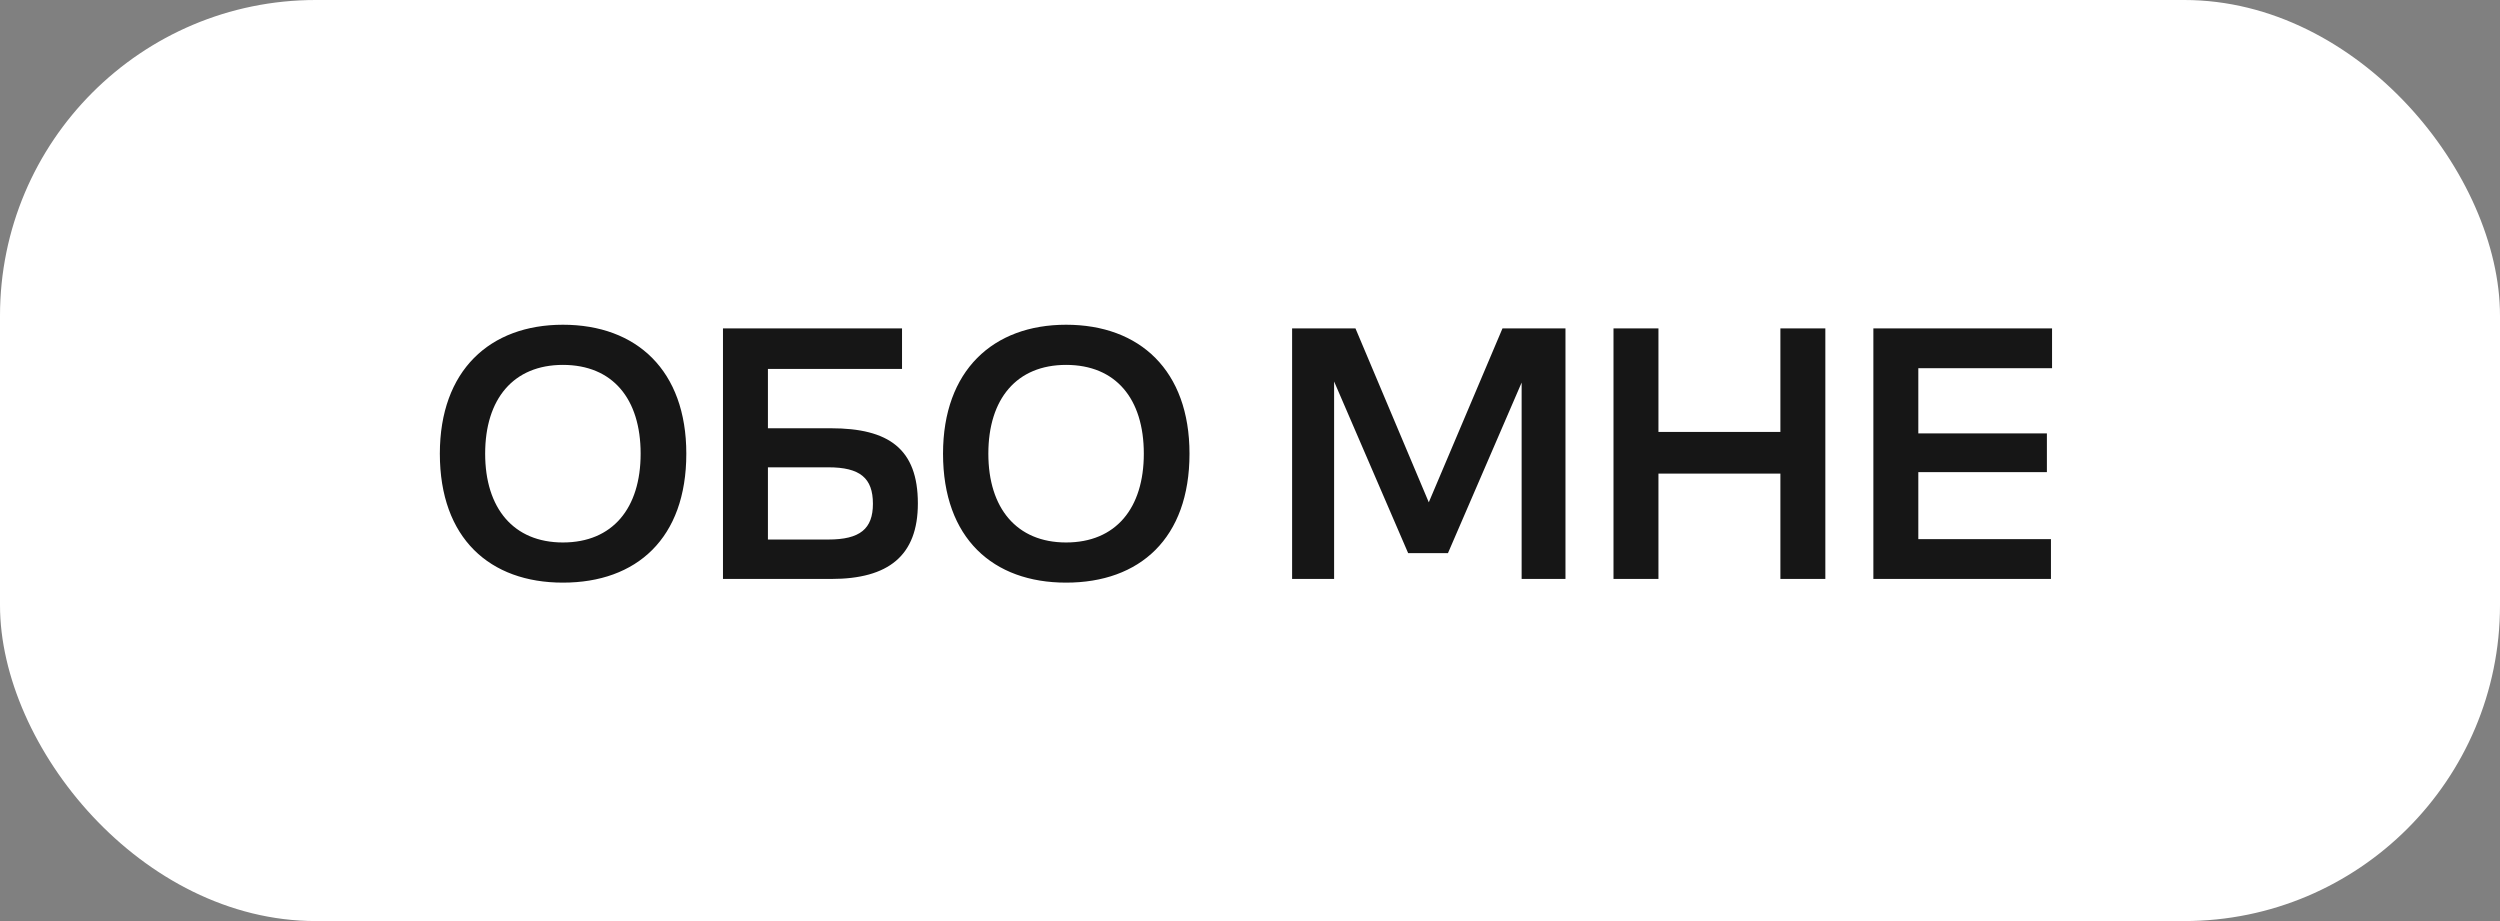
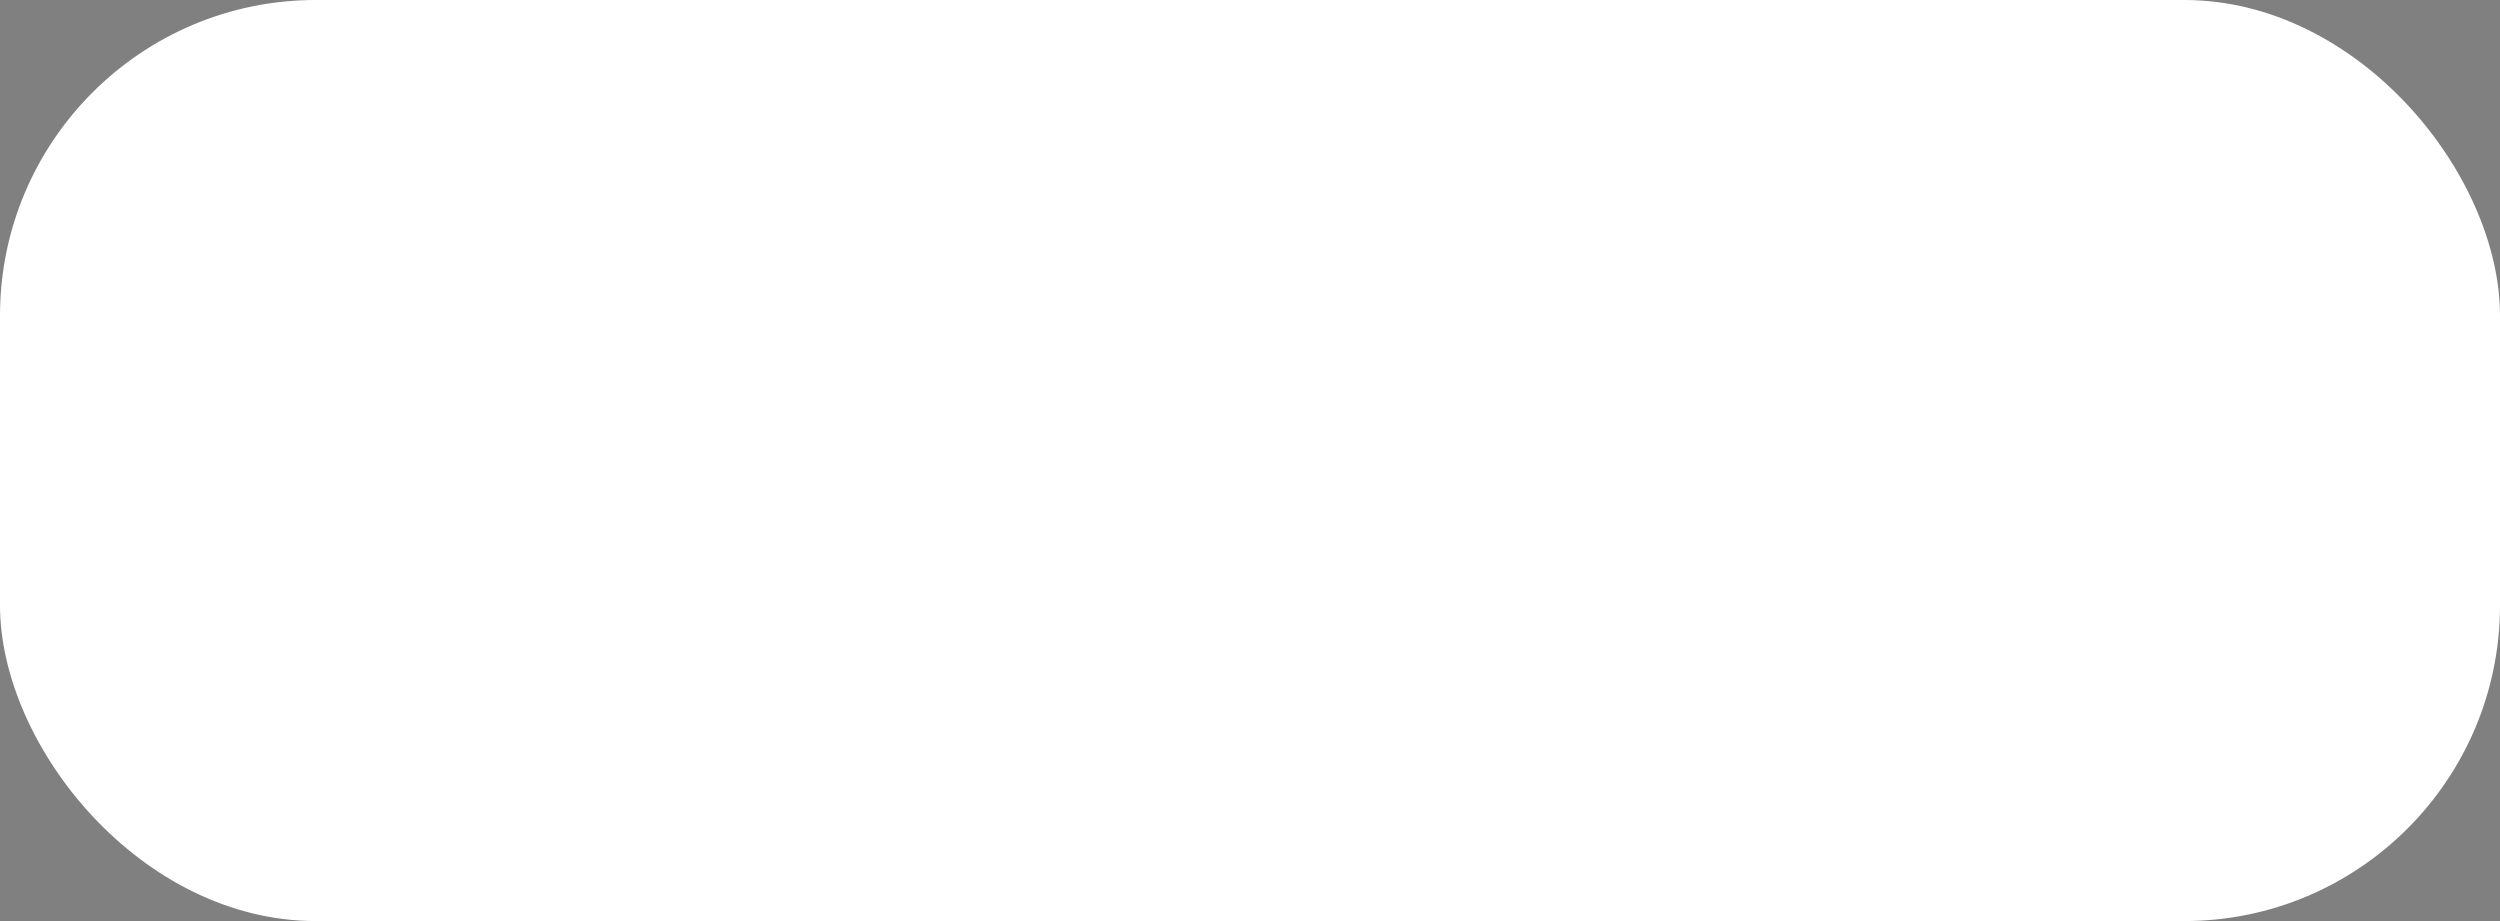
<svg xmlns="http://www.w3.org/2000/svg" width="95" height="35" viewBox="0 0 95 35" fill="none">
  <rect x="0" y="0" width="95" height="35" fill="#808080" stroke="none" />
  <rect width="95" height="35" rx="12" fill="white" />
-   <path d="M21.39 22.14C18.618 22.14 16.714 20.46 16.714 17.24C16.714 14.076 18.618 12.34 21.39 12.34C24.19 12.34 26.08 14.076 26.08 17.24C26.08 20.46 24.19 22.14 21.39 22.14ZM21.39 20.614C23.28 20.614 24.344 19.312 24.344 17.24C24.344 15.154 23.28 13.866 21.39 13.866C19.514 13.866 18.436 15.154 18.436 17.24C18.436 19.312 19.514 20.614 21.39 20.614ZM27.473 22V12.48H34.277V14.02H29.181V16.274H31.575C33.773 16.274 34.879 17.058 34.879 19.13C34.879 21.118 33.759 22 31.589 22H27.473ZM31.477 17.758H29.181V20.502H31.477C32.681 20.502 33.171 20.096 33.171 19.144C33.171 18.164 32.681 17.758 31.477 17.758ZM40.511 22.14C37.739 22.14 35.835 20.46 35.835 17.24C35.835 14.076 37.739 12.34 40.511 12.34C43.311 12.34 45.201 14.076 45.201 17.24C45.201 20.46 43.311 22.14 40.511 22.14ZM40.511 20.614C42.401 20.614 43.465 19.312 43.465 17.24C43.465 15.154 42.401 13.866 40.511 13.866C38.635 13.866 37.557 15.154 37.557 17.24C37.557 19.312 38.635 20.614 40.511 20.614ZM53.51 21.02L50.696 14.496V22H49.1V12.48H51.508L54.294 19.088L57.094 12.48H59.488V22H57.822V14.538L55.022 21.02H53.51ZM61.313 22V12.48H63.021V16.414H67.655V12.48H69.363V22H67.655V17.996H63.021V22H61.313ZM71.188 22V12.48H77.978V13.992H72.896V16.47H77.782V17.94H72.896V20.488H77.936V22H71.188Z" fill="#161616" />
</svg>